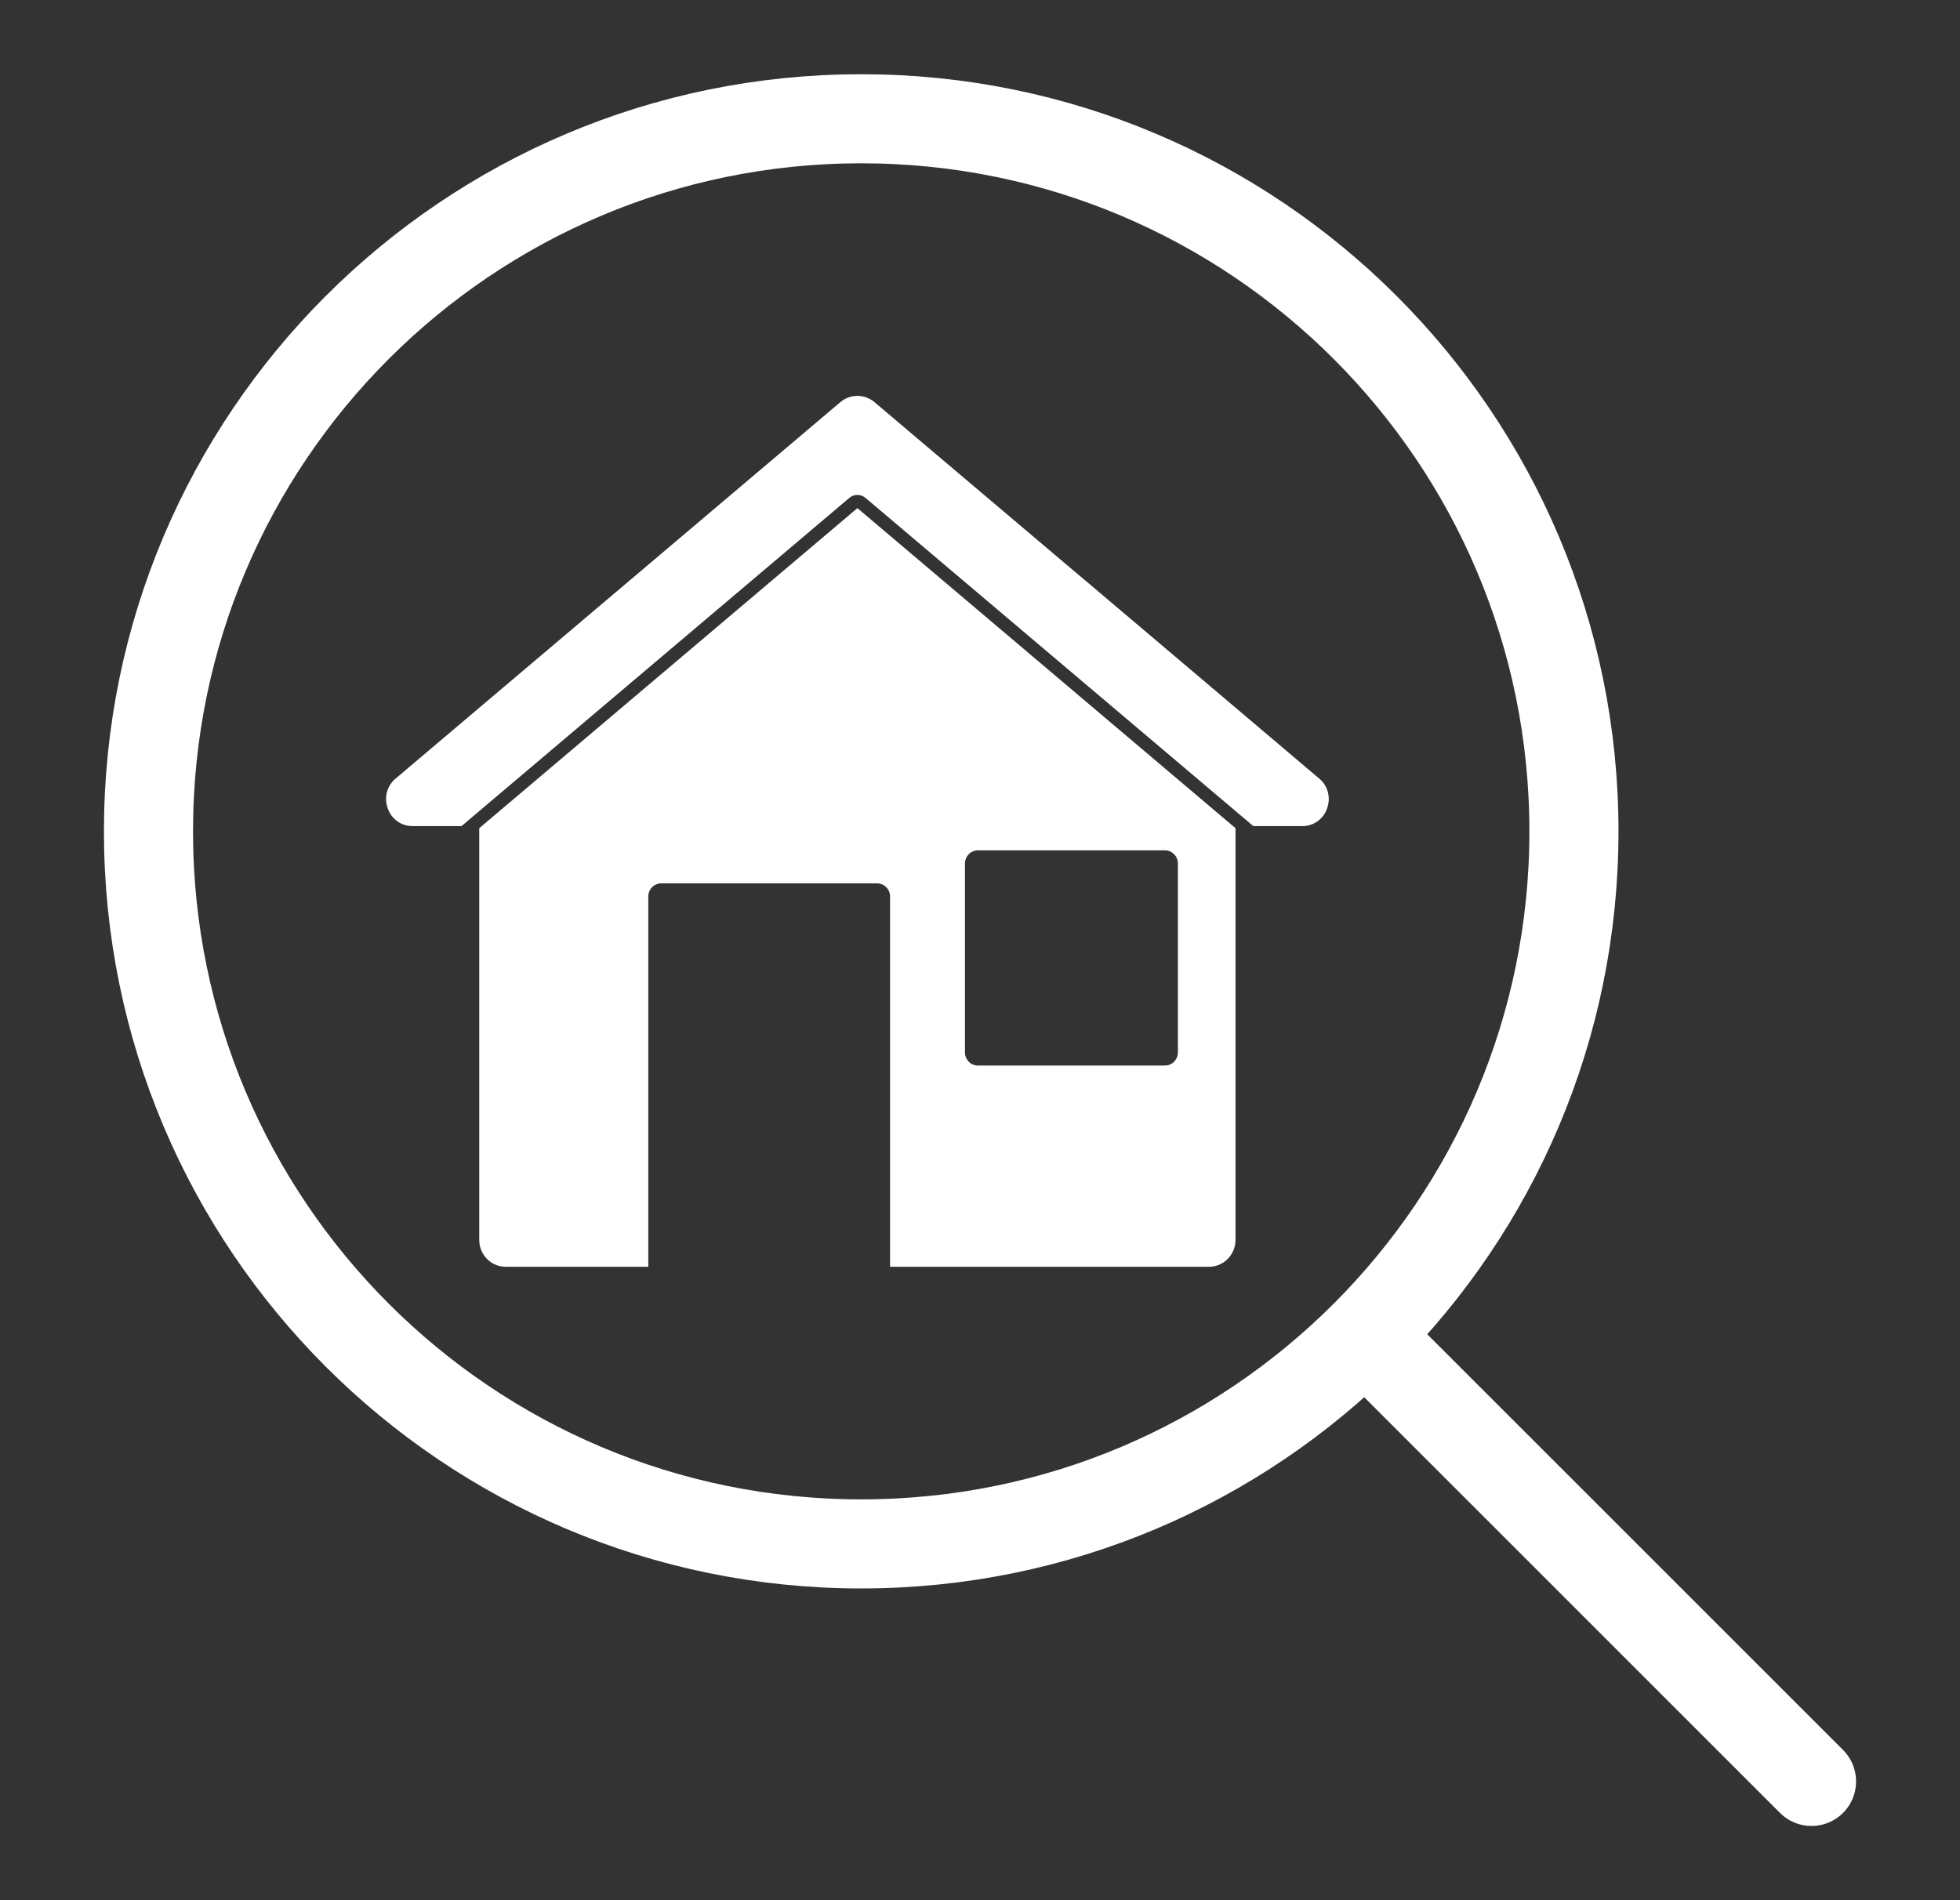
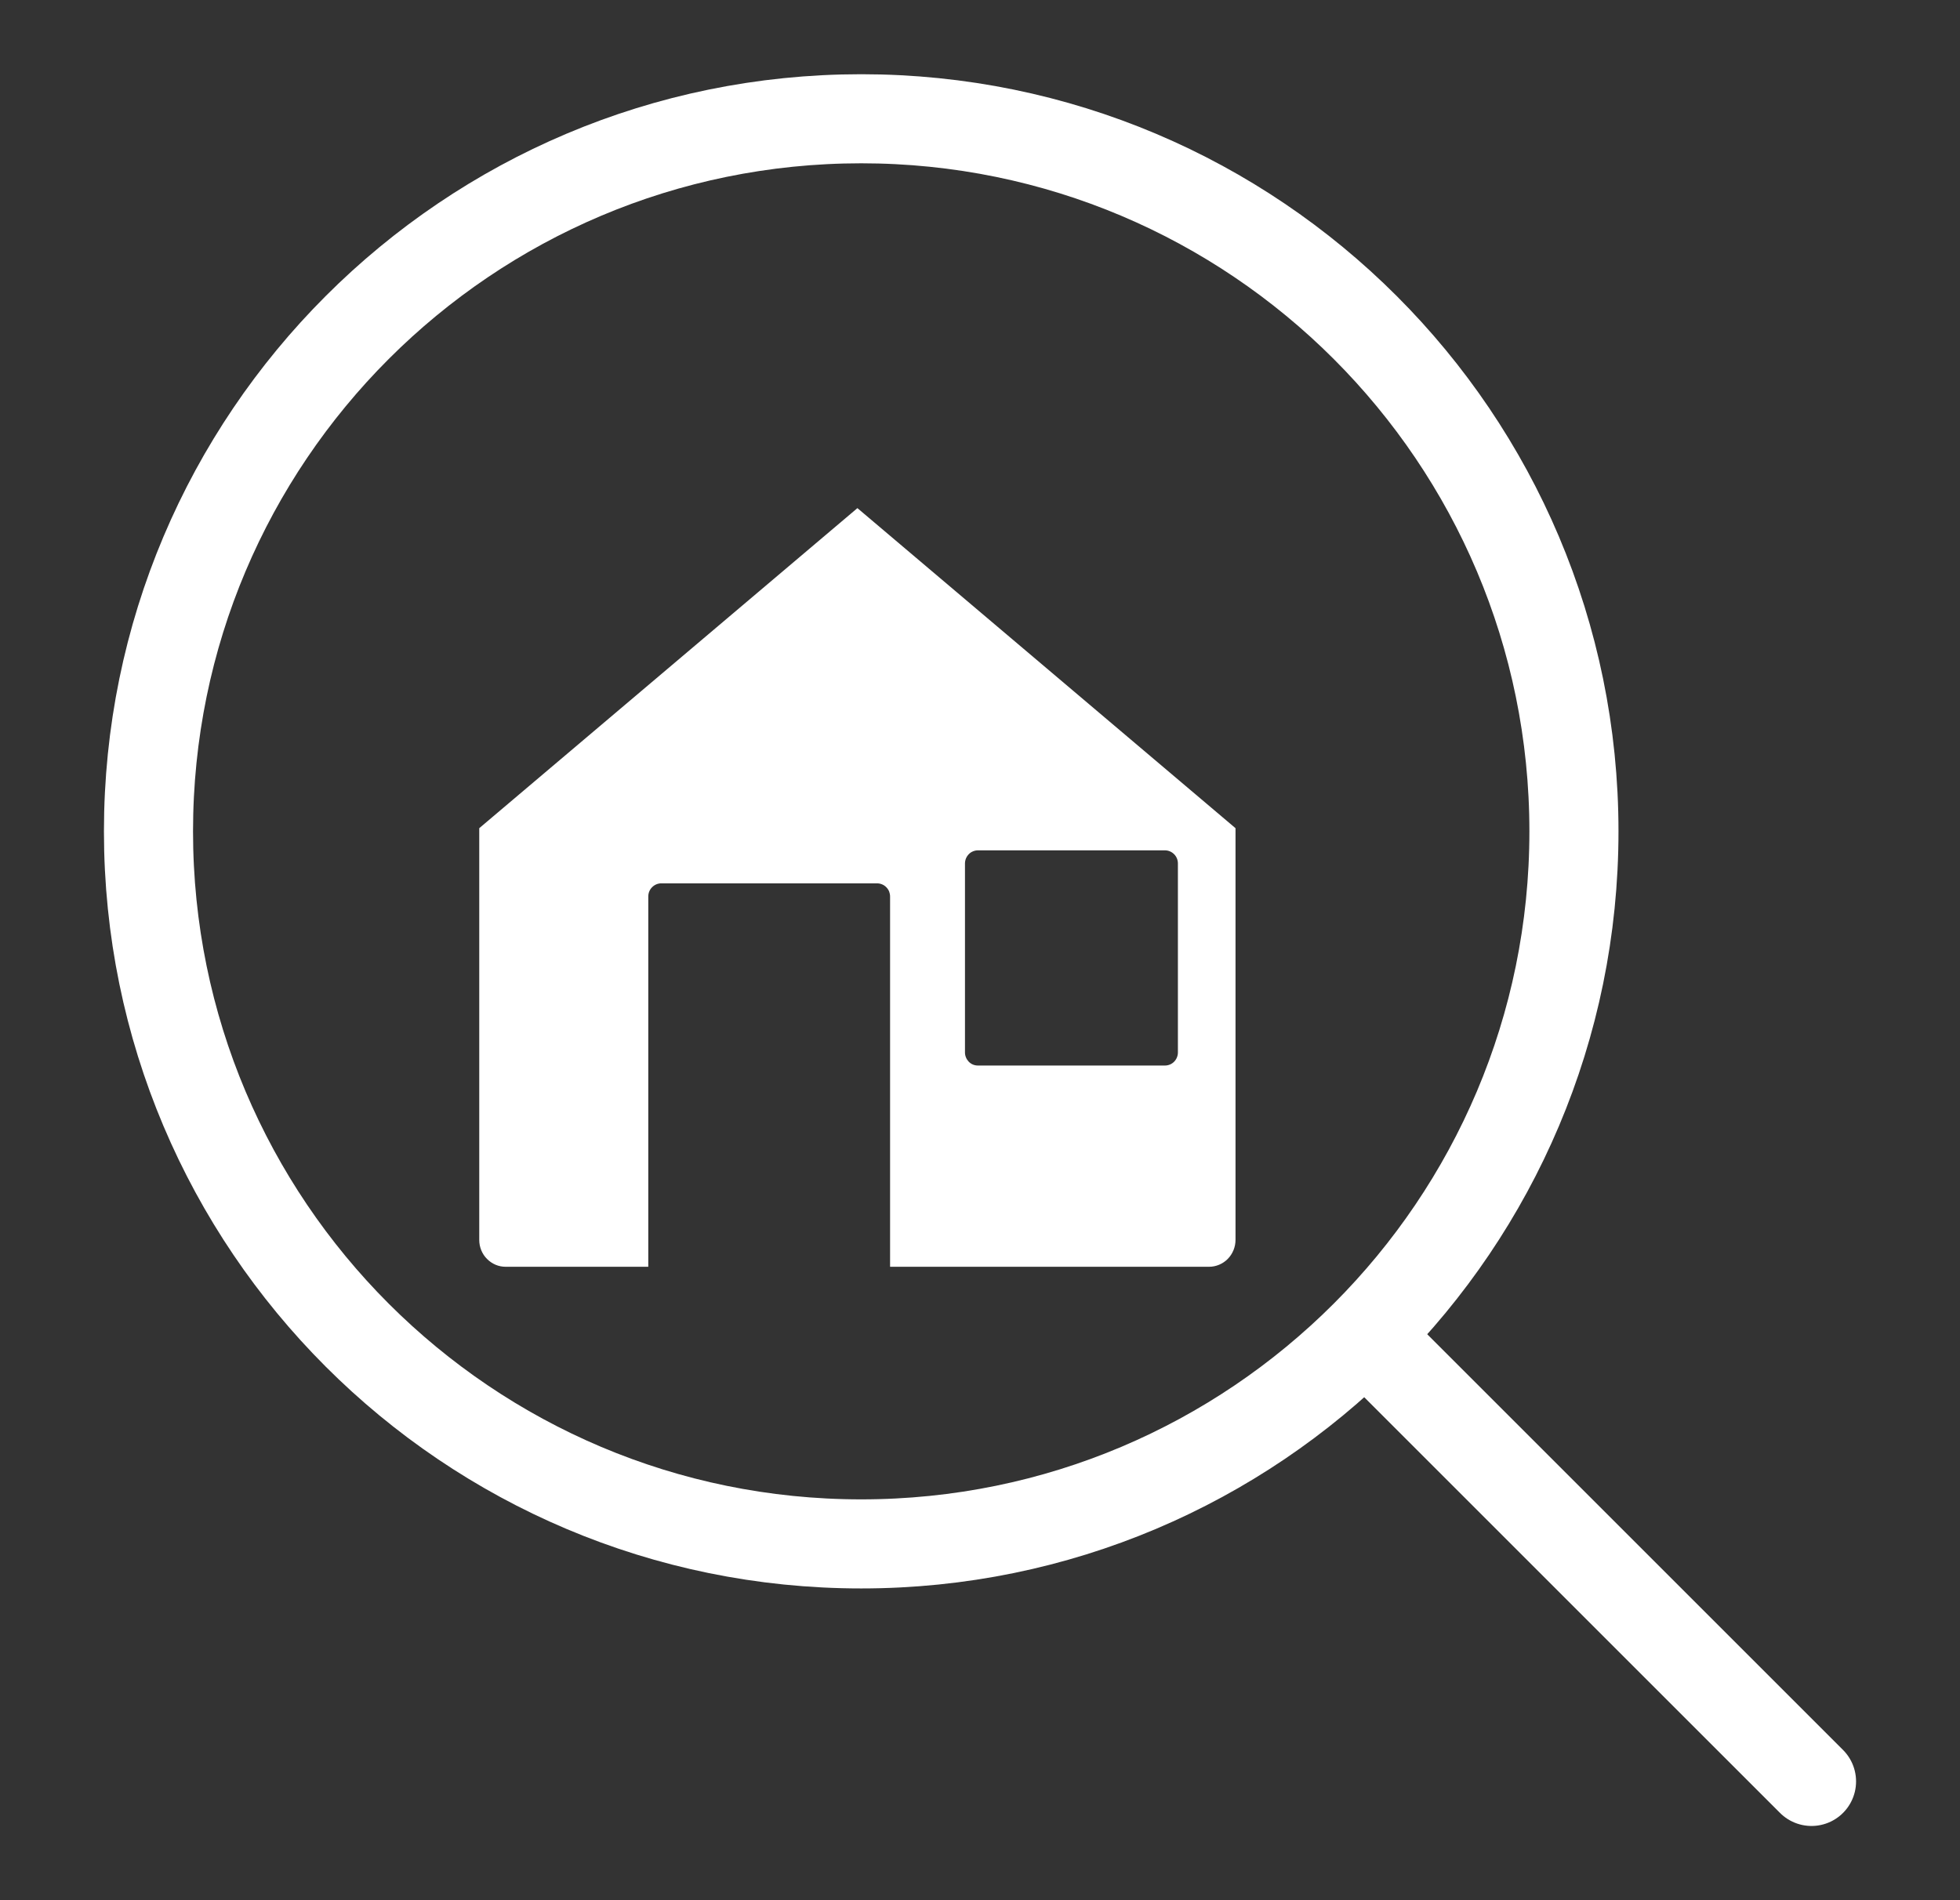
<svg xmlns="http://www.w3.org/2000/svg" width="33" height="32" viewBox="0 0 33 32" fill="none">
  <rect x="0" y="0" width="33" height="32" fill="#333333" stroke="none" />
-   <path d="M22.372 13.453C22.372 13.508 22.362 13.563 22.343 13.615C22.313 13.703 22.256 13.778 22.181 13.832C22.105 13.885 22.016 13.913 21.924 13.912H21.102L14.576 8.388C14.537 8.353 14.488 8.335 14.436 8.335C14.385 8.335 14.335 8.353 14.296 8.388L7.77 13.912H6.949C6.857 13.913 6.767 13.885 6.691 13.832C6.616 13.778 6.559 13.703 6.529 13.615C6.51 13.563 6.5 13.508 6.5 13.453C6.5 13.388 6.514 13.323 6.542 13.264C6.57 13.205 6.61 13.153 6.66 13.112L14.148 6.773C14.229 6.704 14.331 6.667 14.436 6.667C14.541 6.667 14.644 6.704 14.724 6.773L18.245 9.753C18.256 9.762 18.266 9.771 18.277 9.779L20.392 11.57C20.4 11.582 20.411 11.591 20.424 11.597L22.212 13.112C22.262 13.153 22.302 13.205 22.33 13.264C22.358 13.323 22.372 13.388 22.372 13.453Z" fill="white" />
  <path d="M14.436 8.557L8.069 13.947V20.883C8.069 20.942 8.081 21.001 8.103 21.055C8.126 21.11 8.158 21.16 8.2 21.201C8.241 21.243 8.29 21.276 8.344 21.299C8.398 21.322 8.456 21.333 8.515 21.333H10.915V15.097C10.915 15.038 10.938 14.982 10.979 14.941C11.02 14.9 11.075 14.876 11.133 14.876H14.768C14.796 14.876 14.825 14.882 14.851 14.893C14.878 14.904 14.902 14.92 14.922 14.941C14.942 14.961 14.959 14.986 14.97 15.012C14.98 15.039 14.986 15.068 14.986 15.097V21.333H20.356C20.475 21.333 20.588 21.285 20.672 21.2C20.755 21.115 20.802 21 20.802 20.88V13.947L14.436 8.557ZM19.832 17.724C19.832 17.782 19.809 17.838 19.768 17.88C19.727 17.921 19.672 17.944 19.614 17.944H16.466C16.437 17.944 16.409 17.939 16.382 17.928C16.355 17.917 16.331 17.9 16.311 17.88C16.291 17.859 16.275 17.835 16.264 17.808C16.253 17.782 16.247 17.753 16.247 17.724V14.541C16.247 14.512 16.253 14.483 16.264 14.456C16.275 14.43 16.291 14.405 16.311 14.385C16.331 14.364 16.355 14.348 16.382 14.337C16.409 14.326 16.437 14.32 16.466 14.32H19.614C19.672 14.32 19.727 14.344 19.768 14.385C19.809 14.426 19.832 14.482 19.832 14.541V17.724Z" fill="white" />
  <path d="M23 22.5L30.5 30" stroke="white" stroke-width="1.5" stroke-miterlimit="10" stroke-linecap="round" />
  <path d="M14.5 26C21.127 26 26.5 20.627 26.5 14C26.5 7.373 21.127 2 14.5 2C7.873 2 2.5 7.373 2.5 14C2.5 20.627 7.873 26 14.5 26Z" stroke="white" stroke-width="1.5" stroke-miterlimit="10" stroke-linecap="square" />
</svg>